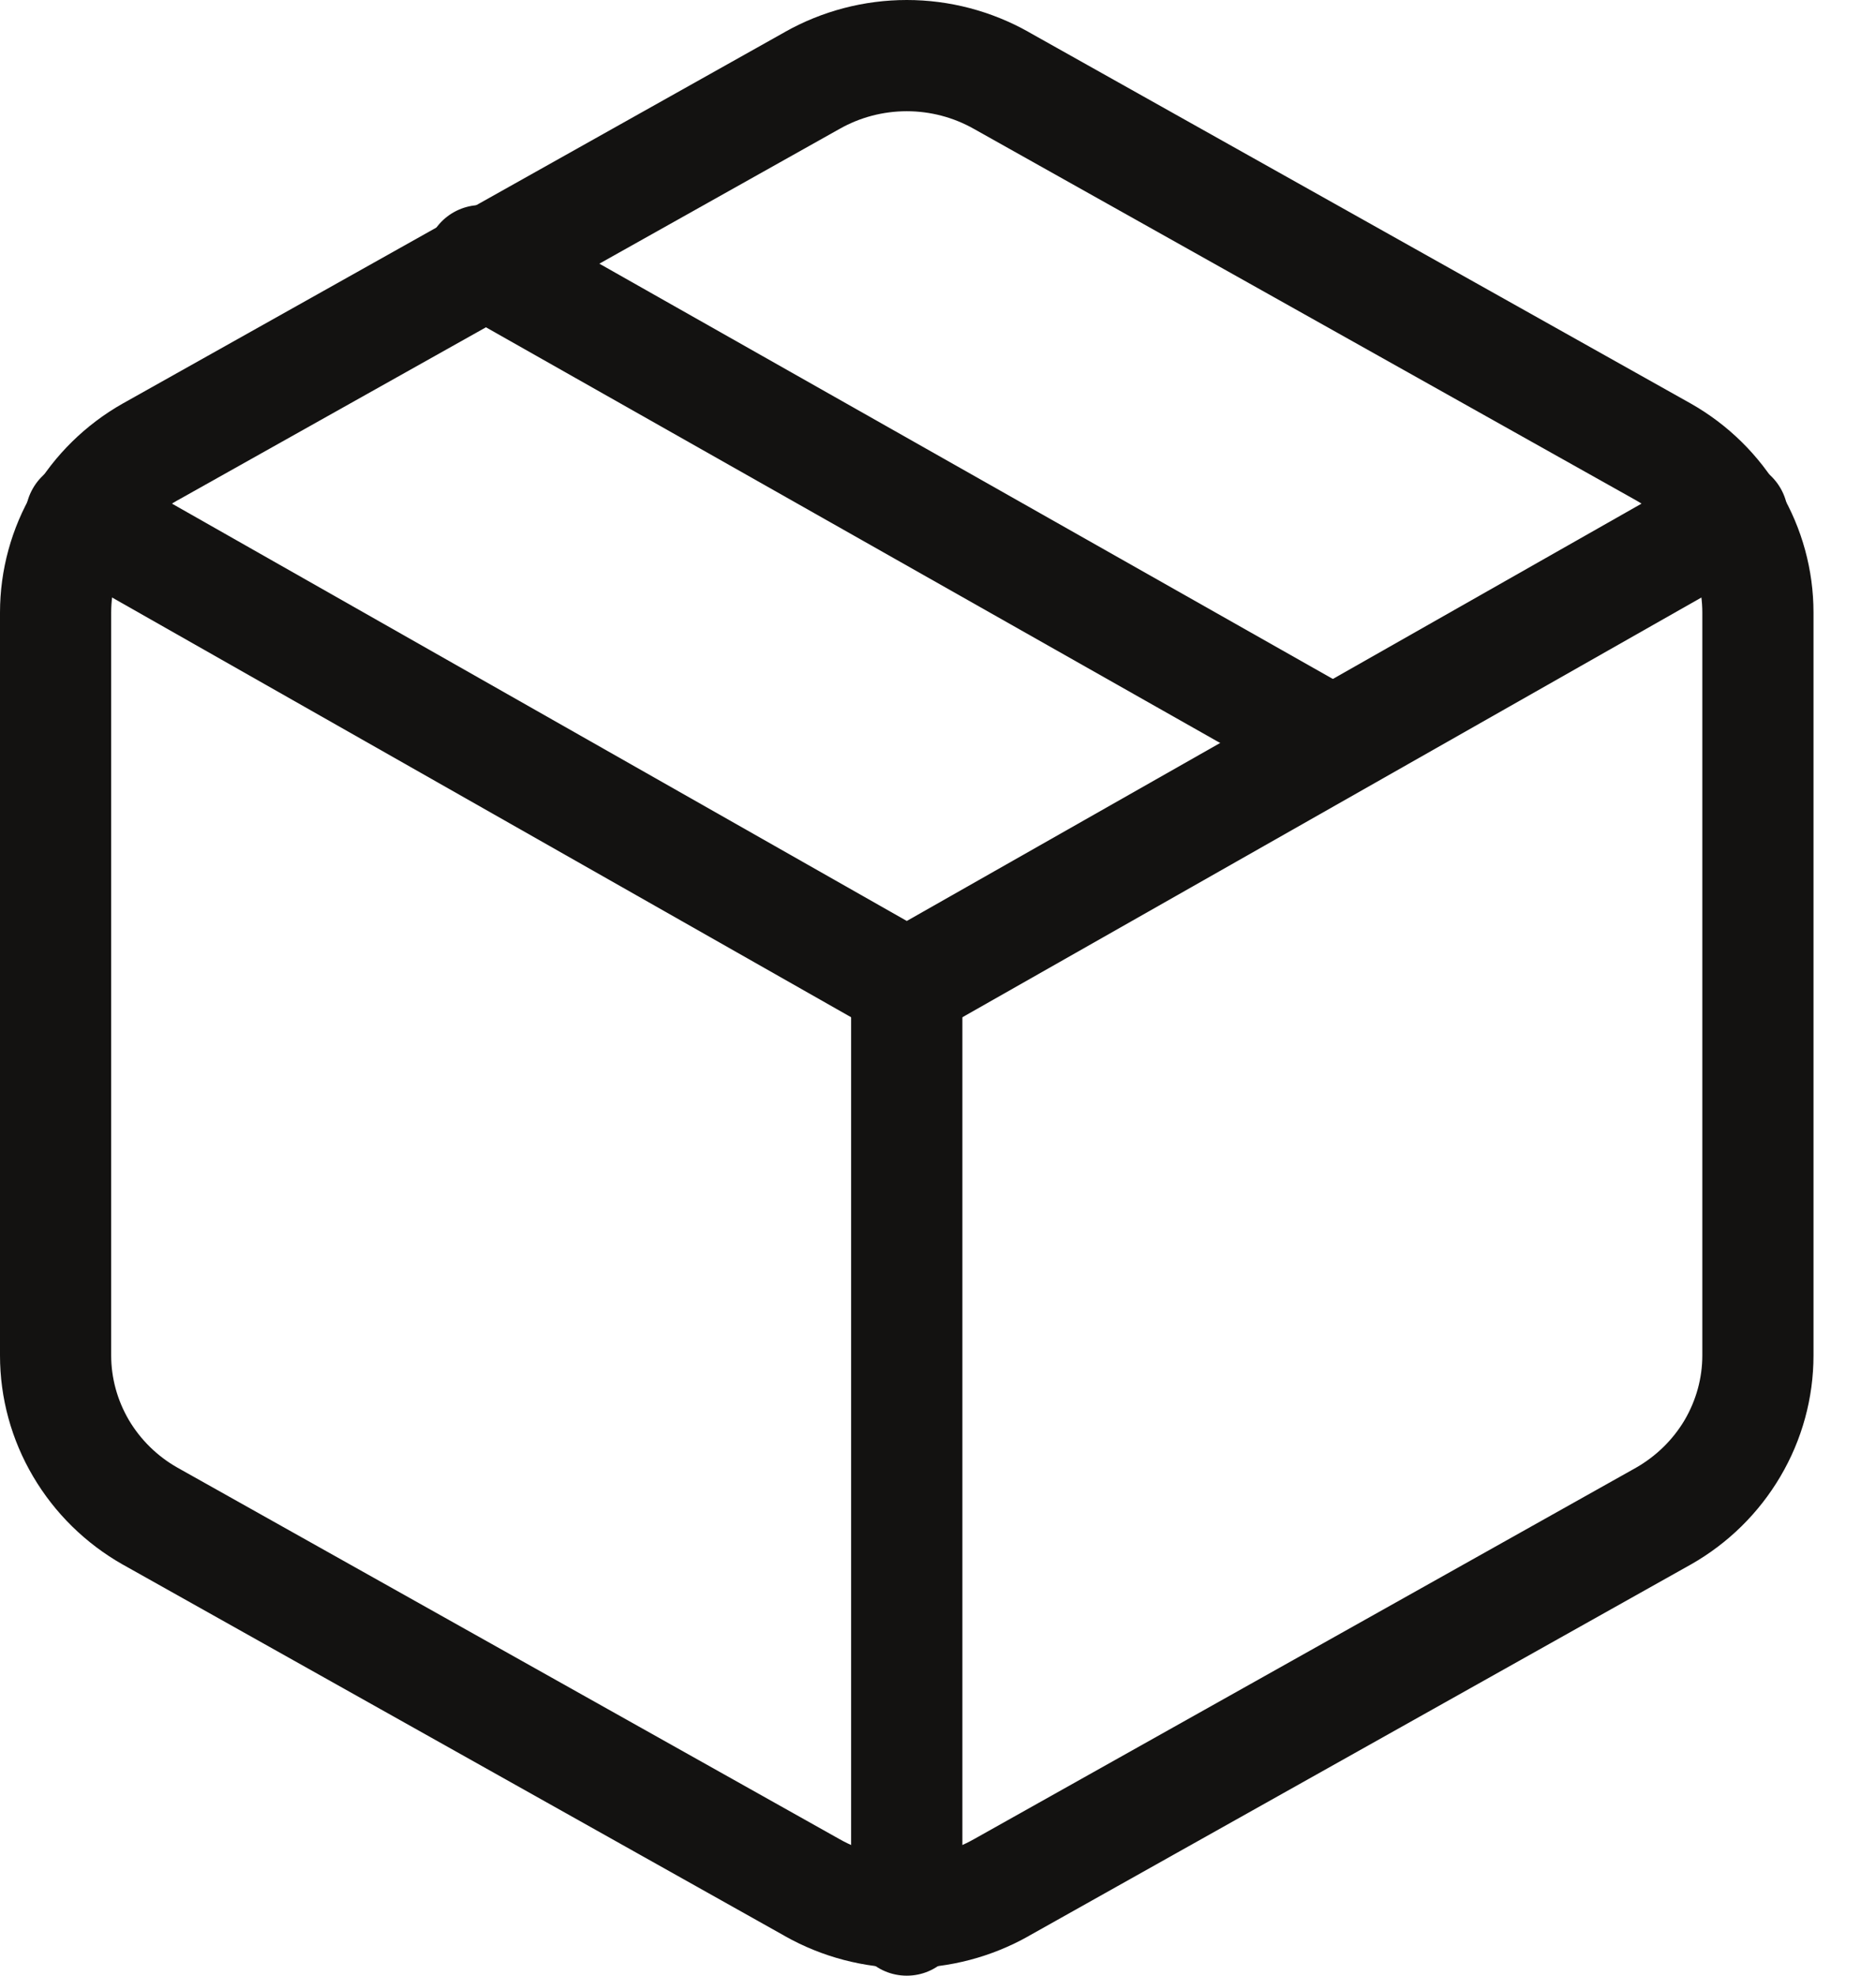
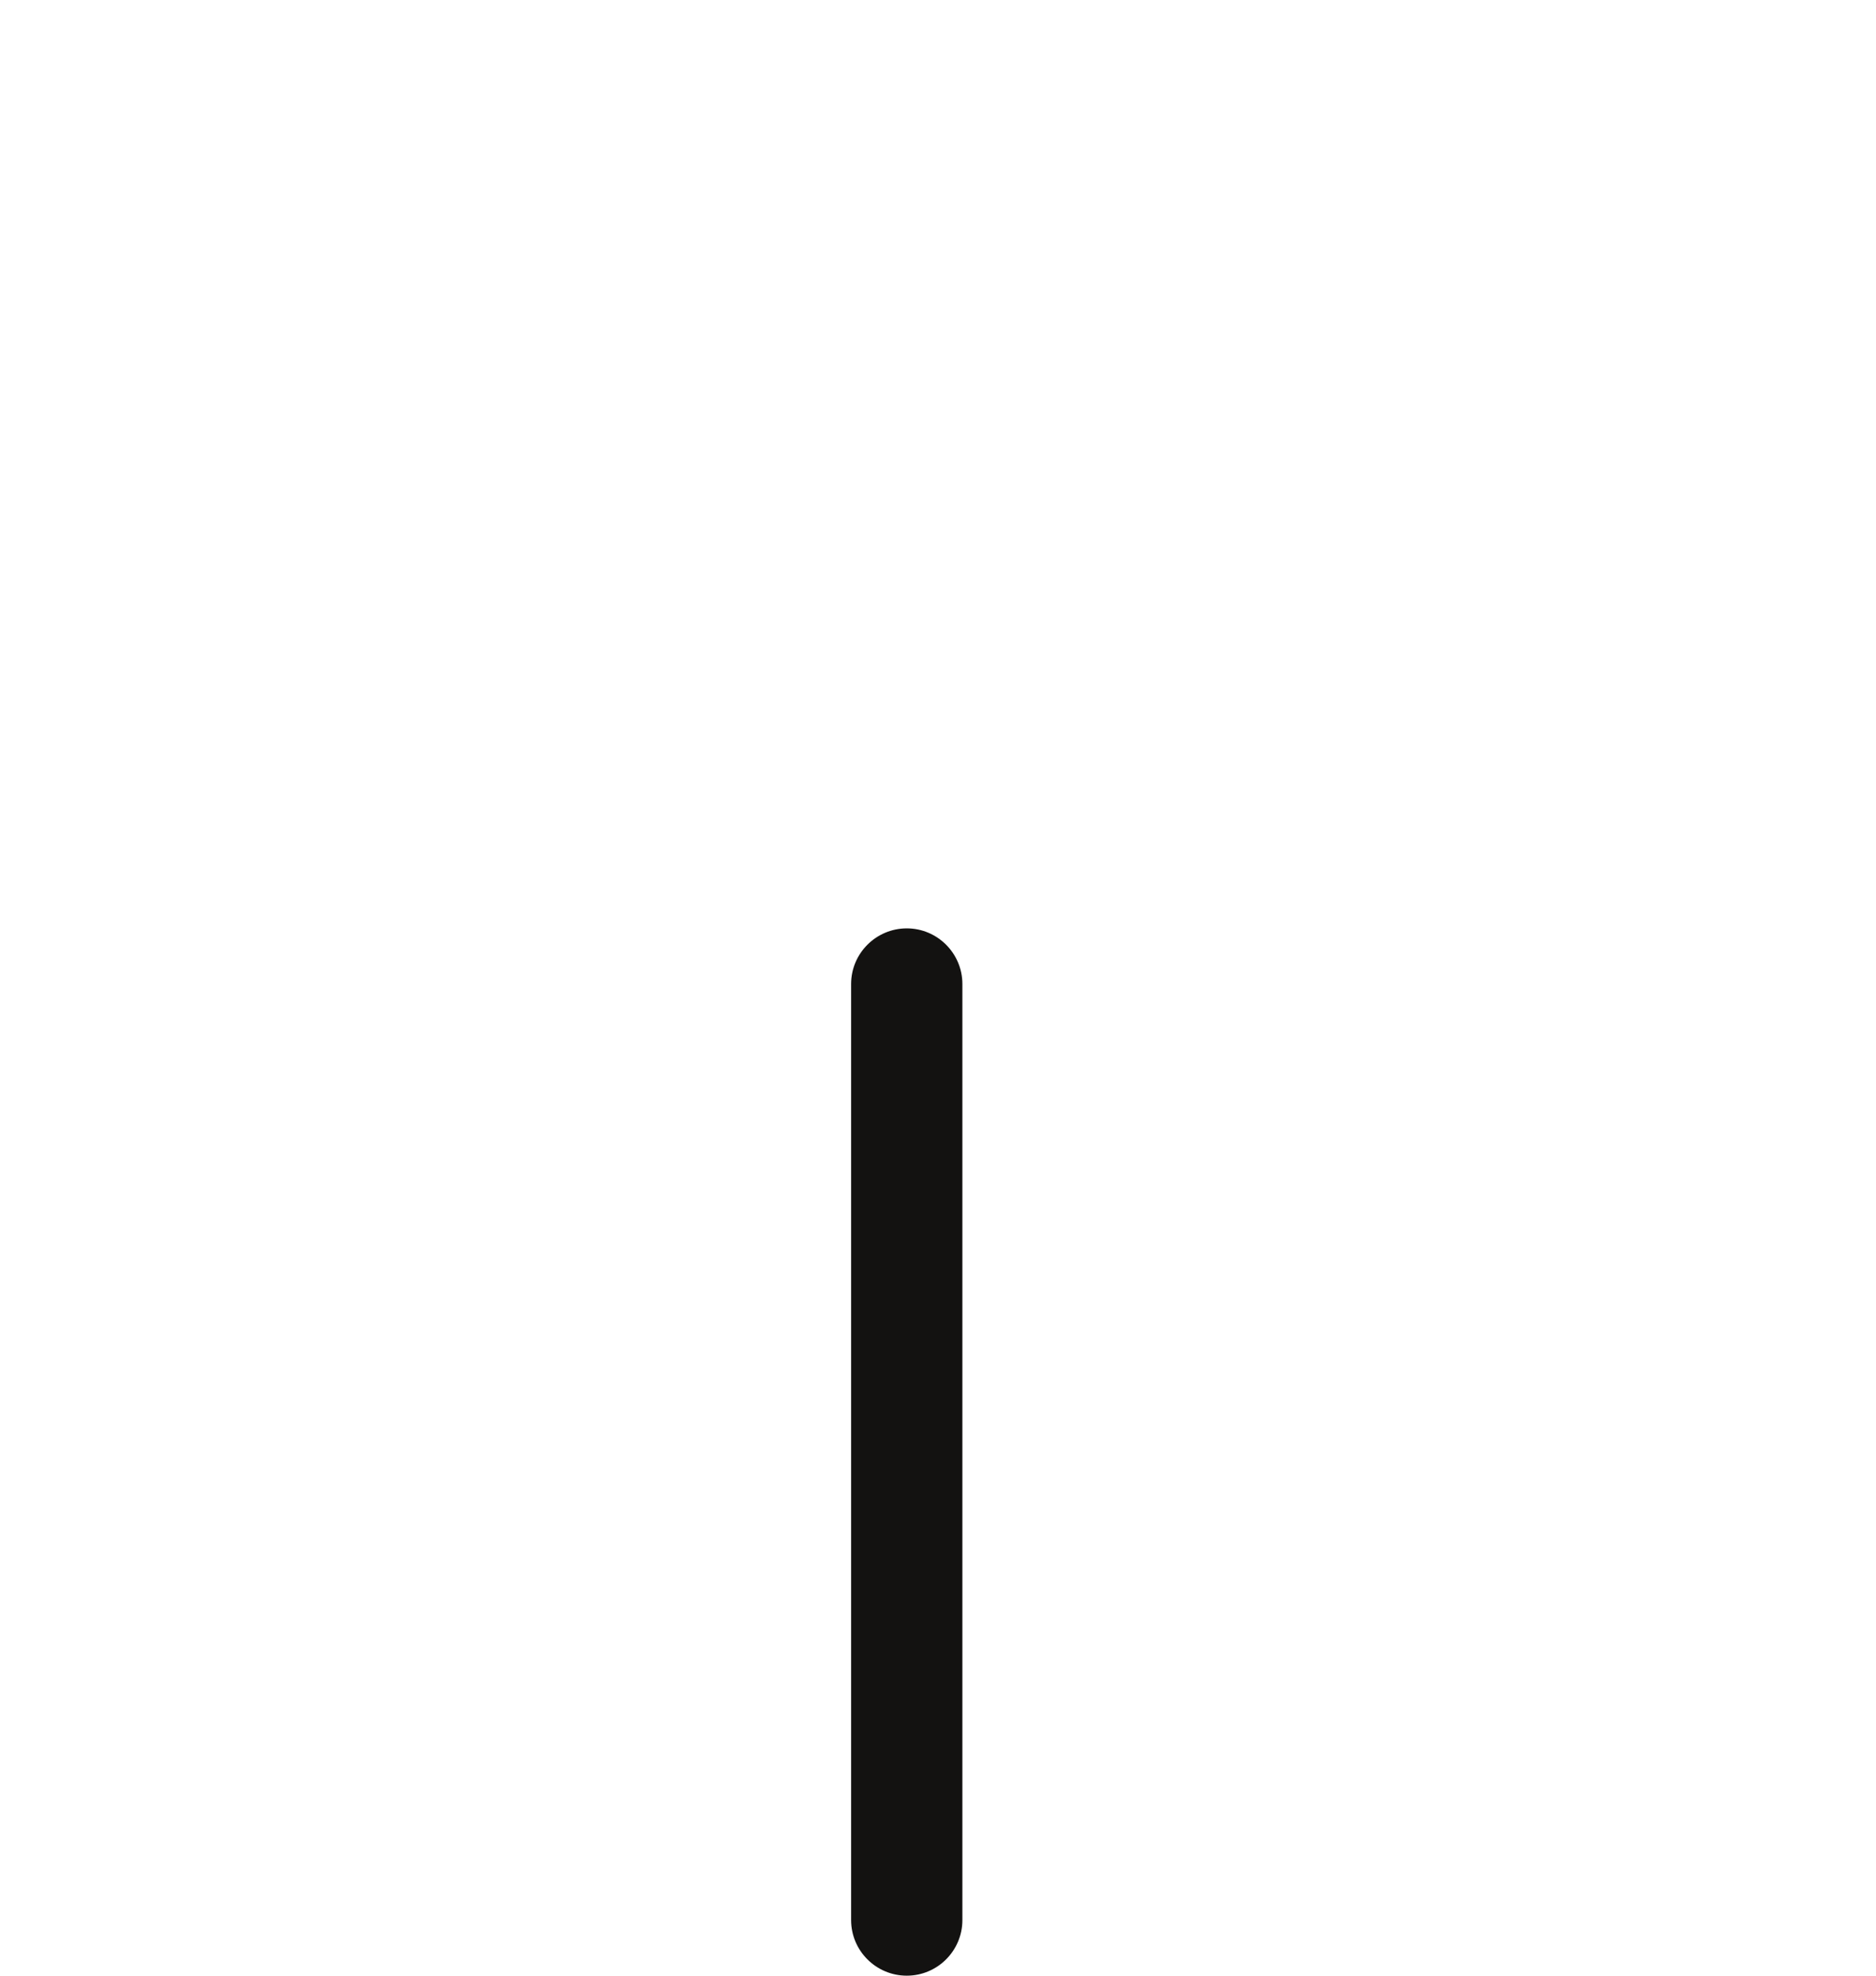
<svg xmlns="http://www.w3.org/2000/svg" width="19" height="20" viewBox="0 0 19 20" fill="none">
-   <path fill-rule="evenodd" clip-rule="evenodd" d="M4.383 2.361C4.536 2.091 4.88 1.995 5.151 2.149L13.771 7.027C14.042 7.181 14.137 7.524 13.984 7.795C13.831 8.065 13.487 8.161 13.216 8.007L4.596 3.129C4.325 2.975 4.23 2.632 4.383 2.361Z" fill="#131211" />
-   <path fill-rule="evenodd" clip-rule="evenodd" d="M7.949 0.324C8.325 0.112 8.751 0 9.184 0C9.616 0 10.042 0.112 10.418 0.324L10.419 0.325L17.124 4.085C17.5 4.298 17.813 4.605 18.032 4.977C18.251 5.348 18.367 5.77 18.367 6.201V13.722C18.367 14.152 18.251 14.575 18.032 14.946C17.813 15.318 17.5 15.625 17.124 15.838L17.122 15.839L10.419 19.598L10.418 19.599C10.042 19.811 9.616 19.923 9.184 19.923C8.751 19.923 8.325 19.811 7.949 19.599L7.948 19.598L1.245 15.839L1.243 15.838C0.867 15.625 0.554 15.318 0.335 14.946C0.116 14.575 0 14.153 3.0204e-07 13.722L0 6.201C0 5.771 0.116 5.348 0.335 4.977C0.554 4.605 0.867 4.298 1.243 4.085L1.245 4.084L7.948 0.325L7.949 0.324ZM9.184 1.126C8.944 1.126 8.709 1.188 8.503 1.305L8.501 1.306L1.798 5.065L1.797 5.065C1.592 5.182 1.423 5.349 1.305 5.548C1.188 5.747 1.126 5.973 1.126 6.202V13.721C1.126 13.95 1.188 14.175 1.305 14.375C1.423 14.574 1.592 14.741 1.797 14.857V14.857L8.503 18.618C8.709 18.735 8.944 18.797 9.184 18.797C9.423 18.797 9.658 18.735 9.864 18.618L9.866 18.617L16.569 14.858V14.858C16.774 14.741 16.944 14.574 17.062 14.375C17.179 14.175 17.241 13.95 17.241 13.721V6.202C17.241 5.973 17.179 5.748 17.062 5.548C16.944 5.349 16.775 5.182 16.57 5.065V5.065L9.866 1.306L9.864 1.305C9.658 1.188 9.423 1.126 9.184 1.126Z" fill="#131211" />
-   <path fill-rule="evenodd" clip-rule="evenodd" d="M0.332 4.946C0.486 4.675 0.829 4.581 1.1 4.734L9.184 9.323L17.267 4.734C17.538 4.581 17.881 4.675 18.035 4.946C18.189 5.216 18.094 5.56 17.823 5.713L9.461 10.46C9.289 10.558 9.078 10.558 8.906 10.46L0.544 5.713C0.273 5.56 0.178 5.216 0.332 4.946Z" fill="#131211" />
  <path fill-rule="evenodd" clip-rule="evenodd" d="M9.184 9.398C9.494 9.398 9.747 9.651 9.747 9.961V19.437C9.747 19.748 9.494 20 9.184 20C8.873 20 8.62 19.748 8.62 19.437V9.961C8.62 9.651 8.873 9.398 9.184 9.398Z" fill="#131211" />
</svg>